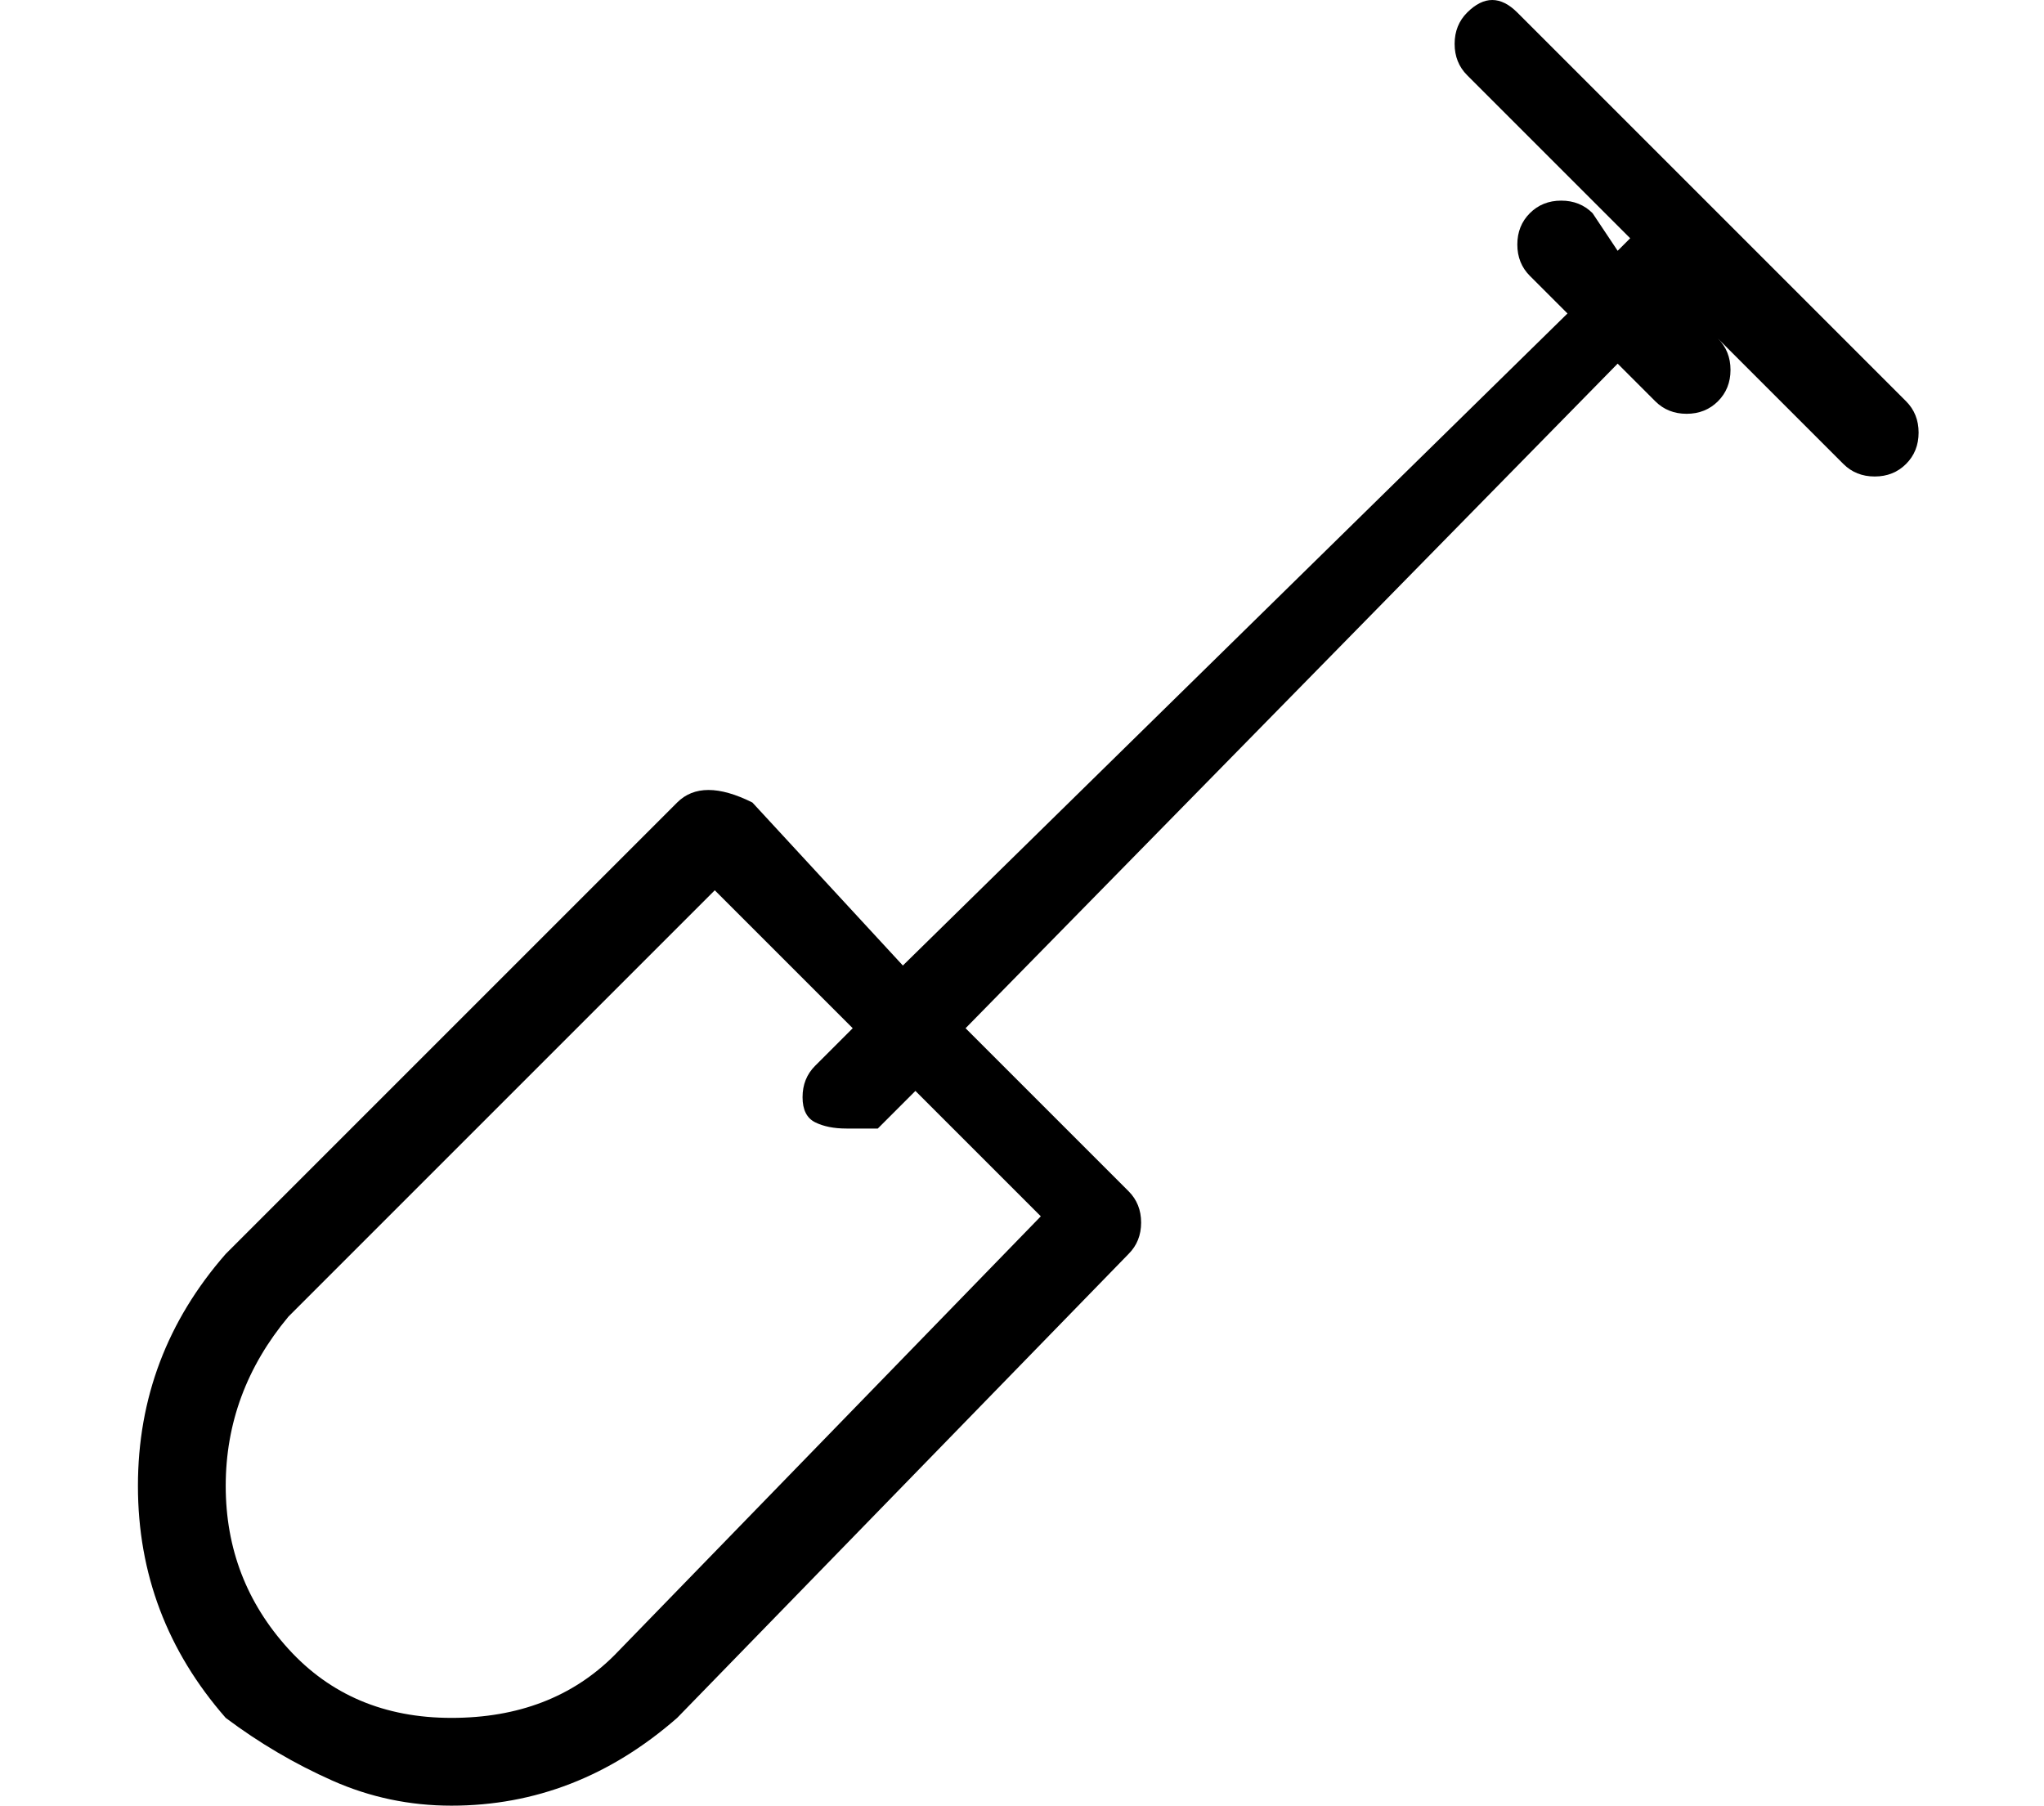
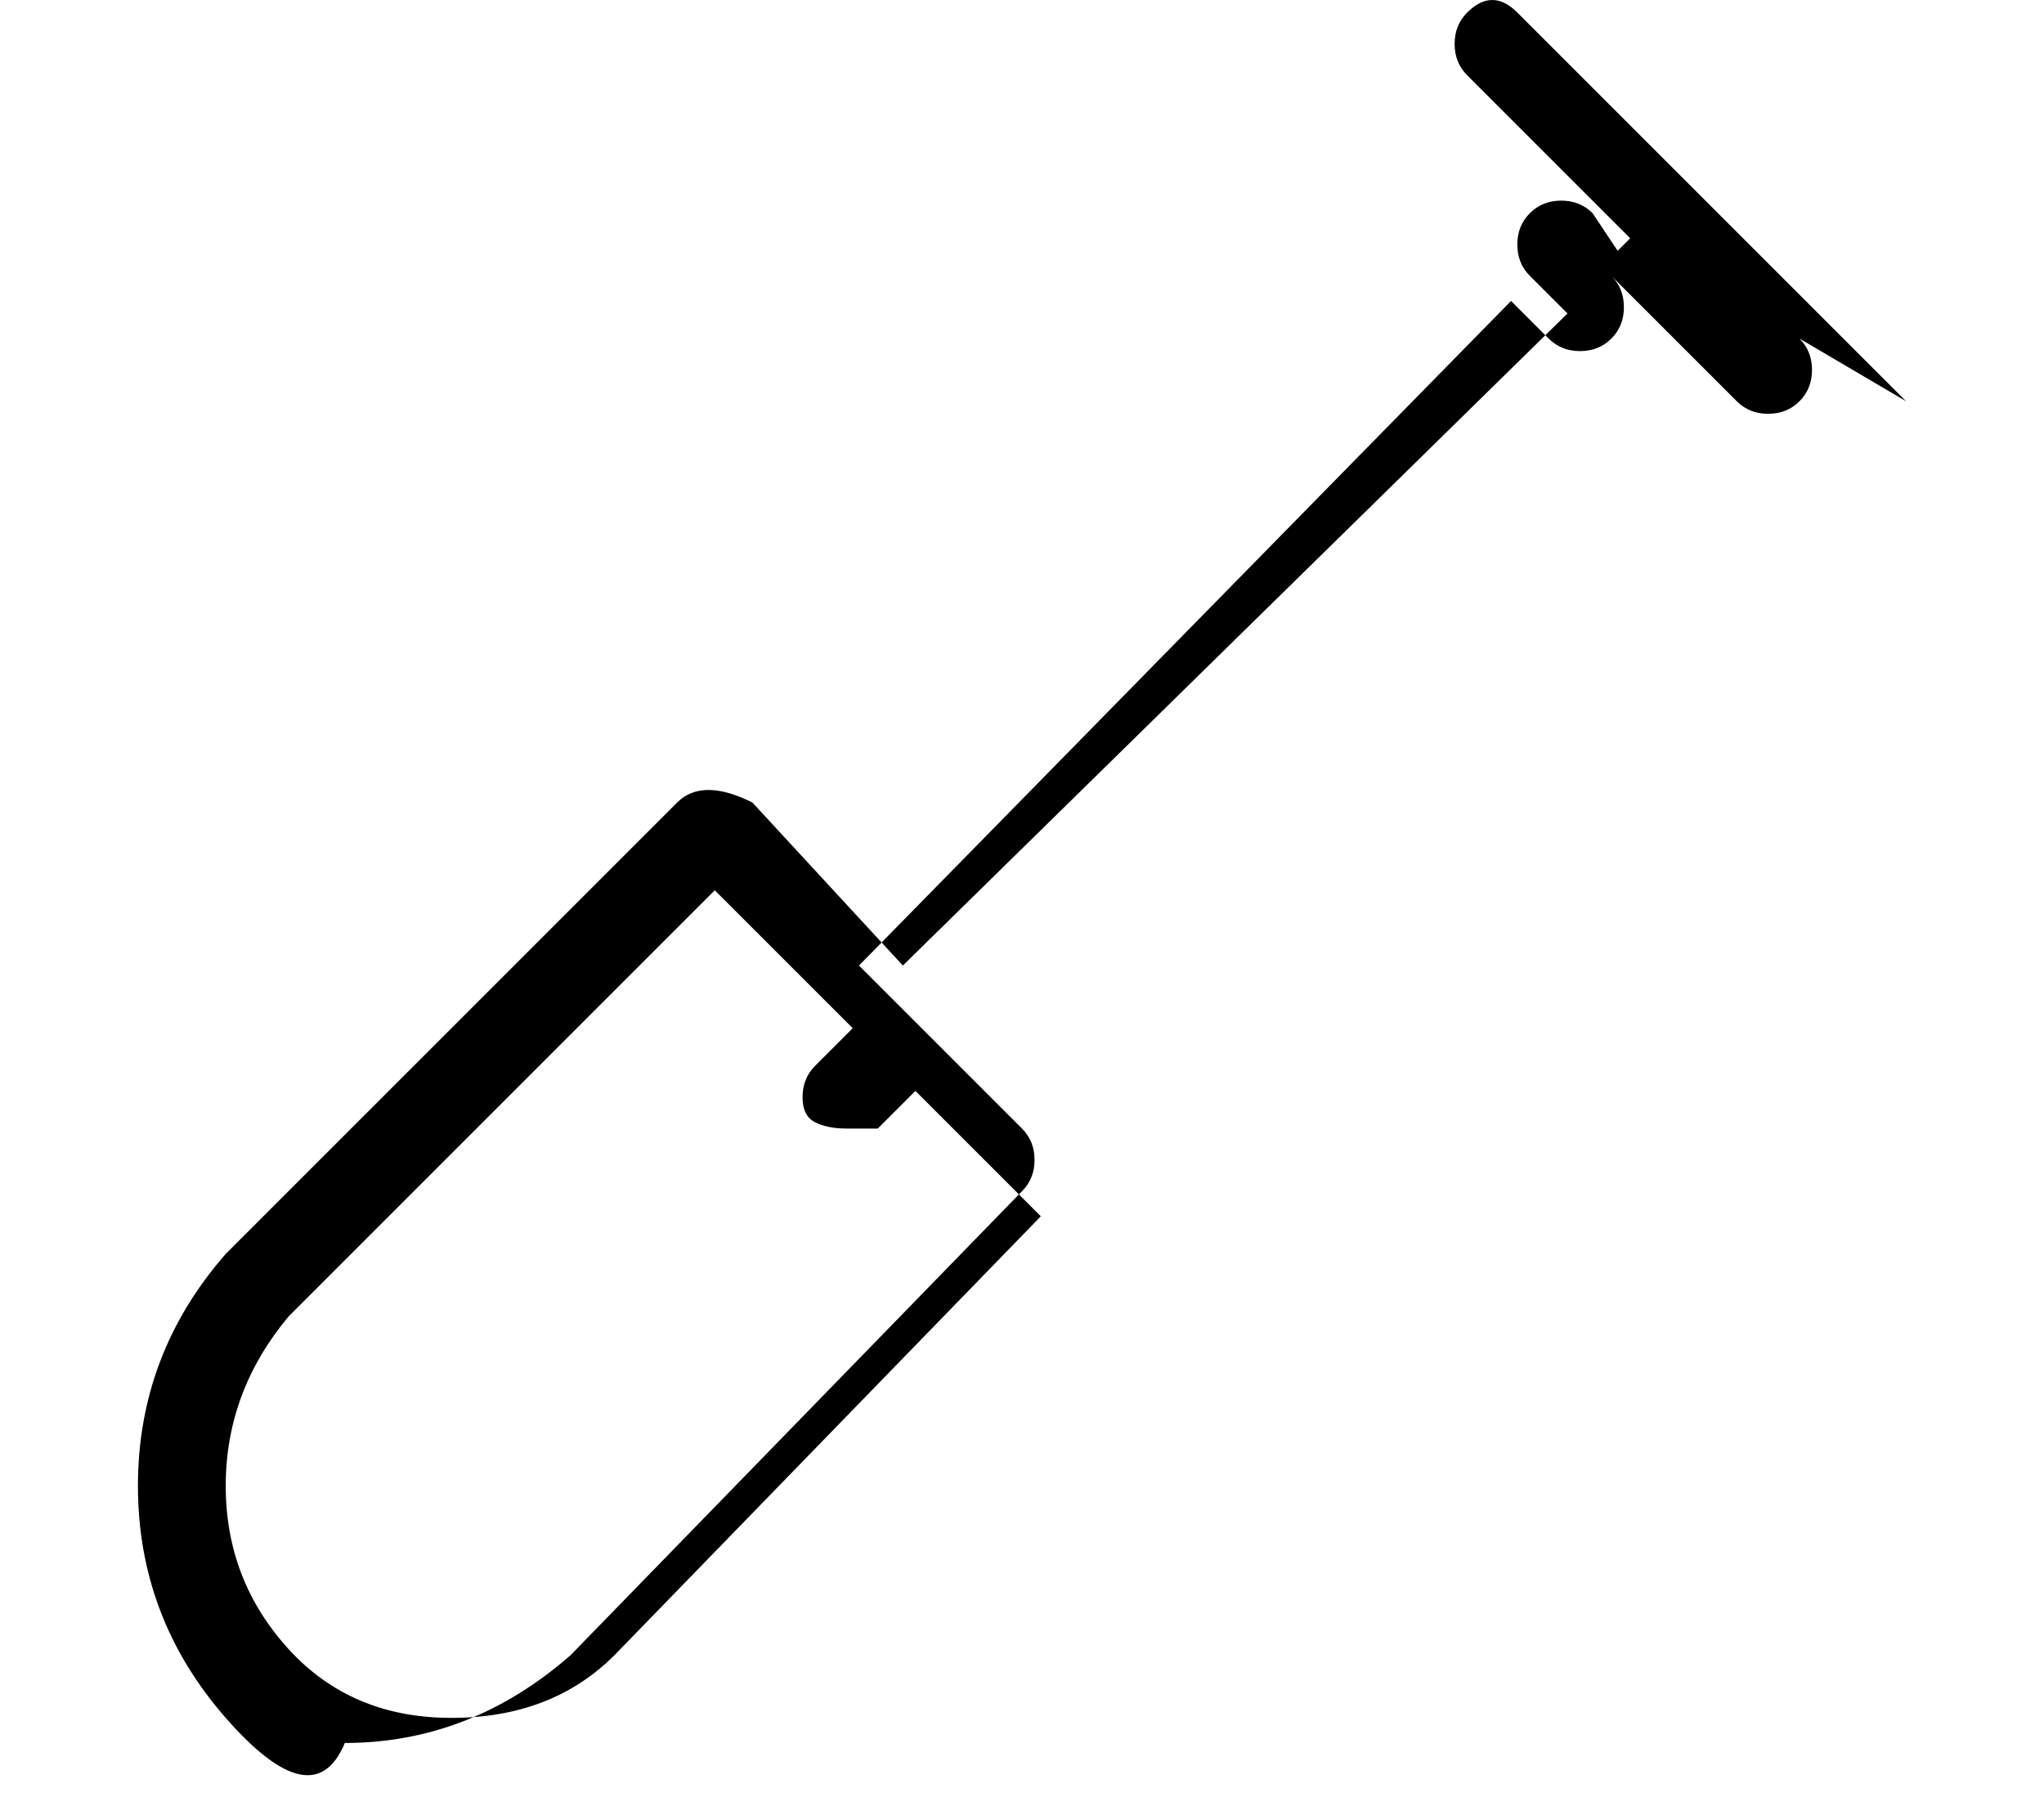
<svg xmlns="http://www.w3.org/2000/svg" version="1.1" viewBox="-10 0 163 144">
-   <path fill="currentColor" d="M142 32l-15 -15l-16 -16q-1 -1 -2 -1t-2 1t-1 2.5t1 2.5l13 13l-1 1l-2 -3q-1 -1 -2.5 -1t-2.5 1t-1 2.5t1 2.5l3 3l-53 52l-12 -13q-2 -1 -3.5 -1t-2.5 1l-36 36q-7 8 -7 18.5t7 18.5q4 3 8.5 5t9.5 2q10 0 18 -7l36 -37q1 -1 1 -2.5t-1 -2.5l-13 -13l52 -53l3 3 q1 1 2.5 1t2.5 -1t1 -2.5t-1 -2.5l-3 -3v0l13 13q1 1 2.5 1t2.5 -1t1 -2.5t-1 -2.5zM73 97l-34 35q-5 5 -13 5t-13 -5.5t-5 -13t5 -13.5l34 -34l11 11l-3 3q-1 1 -1 2.5t1 2t2.5 0.5h2.5l3 -3z" />
+   <path fill="currentColor" d="M142 32l-15 -15l-16 -16q-1 -1 -2 -1t-2 1t-1 2.5t1 2.5l13 13l-1 1l-2 -3q-1 -1 -2.5 -1t-2.5 1t-1 2.5t1 2.5l3 3l-53 52l-12 -13q-2 -1 -3.5 -1t-2.5 1l-36 36q-7 8 -7 18.5t7 18.5t9.5 2q10 0 18 -7l36 -37q1 -1 1 -2.5t-1 -2.5l-13 -13l52 -53l3 3 q1 1 2.5 1t2.5 -1t1 -2.5t-1 -2.5l-3 -3v0l13 13q1 1 2.5 1t2.5 -1t1 -2.5t-1 -2.5zM73 97l-34 35q-5 5 -13 5t-13 -5.5t-5 -13t5 -13.5l34 -34l11 11l-3 3q-1 1 -1 2.5t1 2t2.5 0.5h2.5l3 -3z" />
</svg>